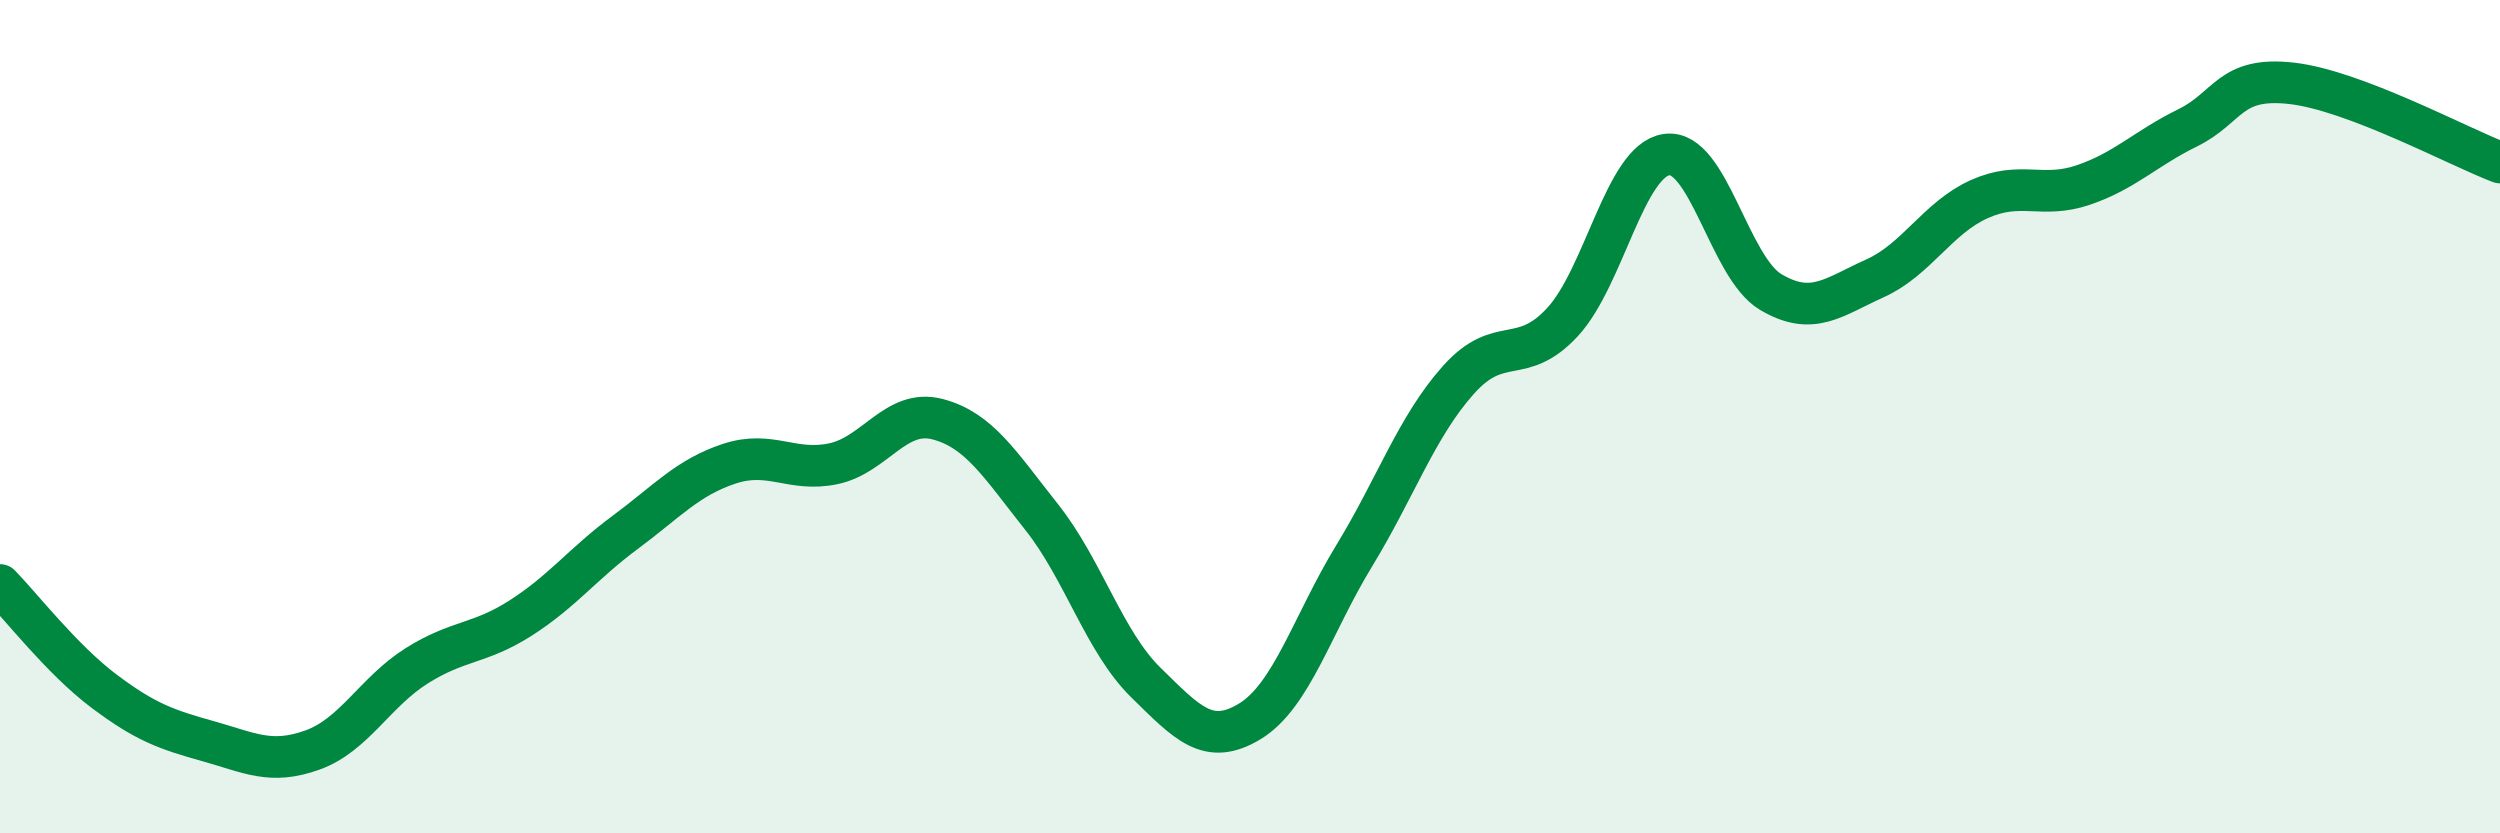
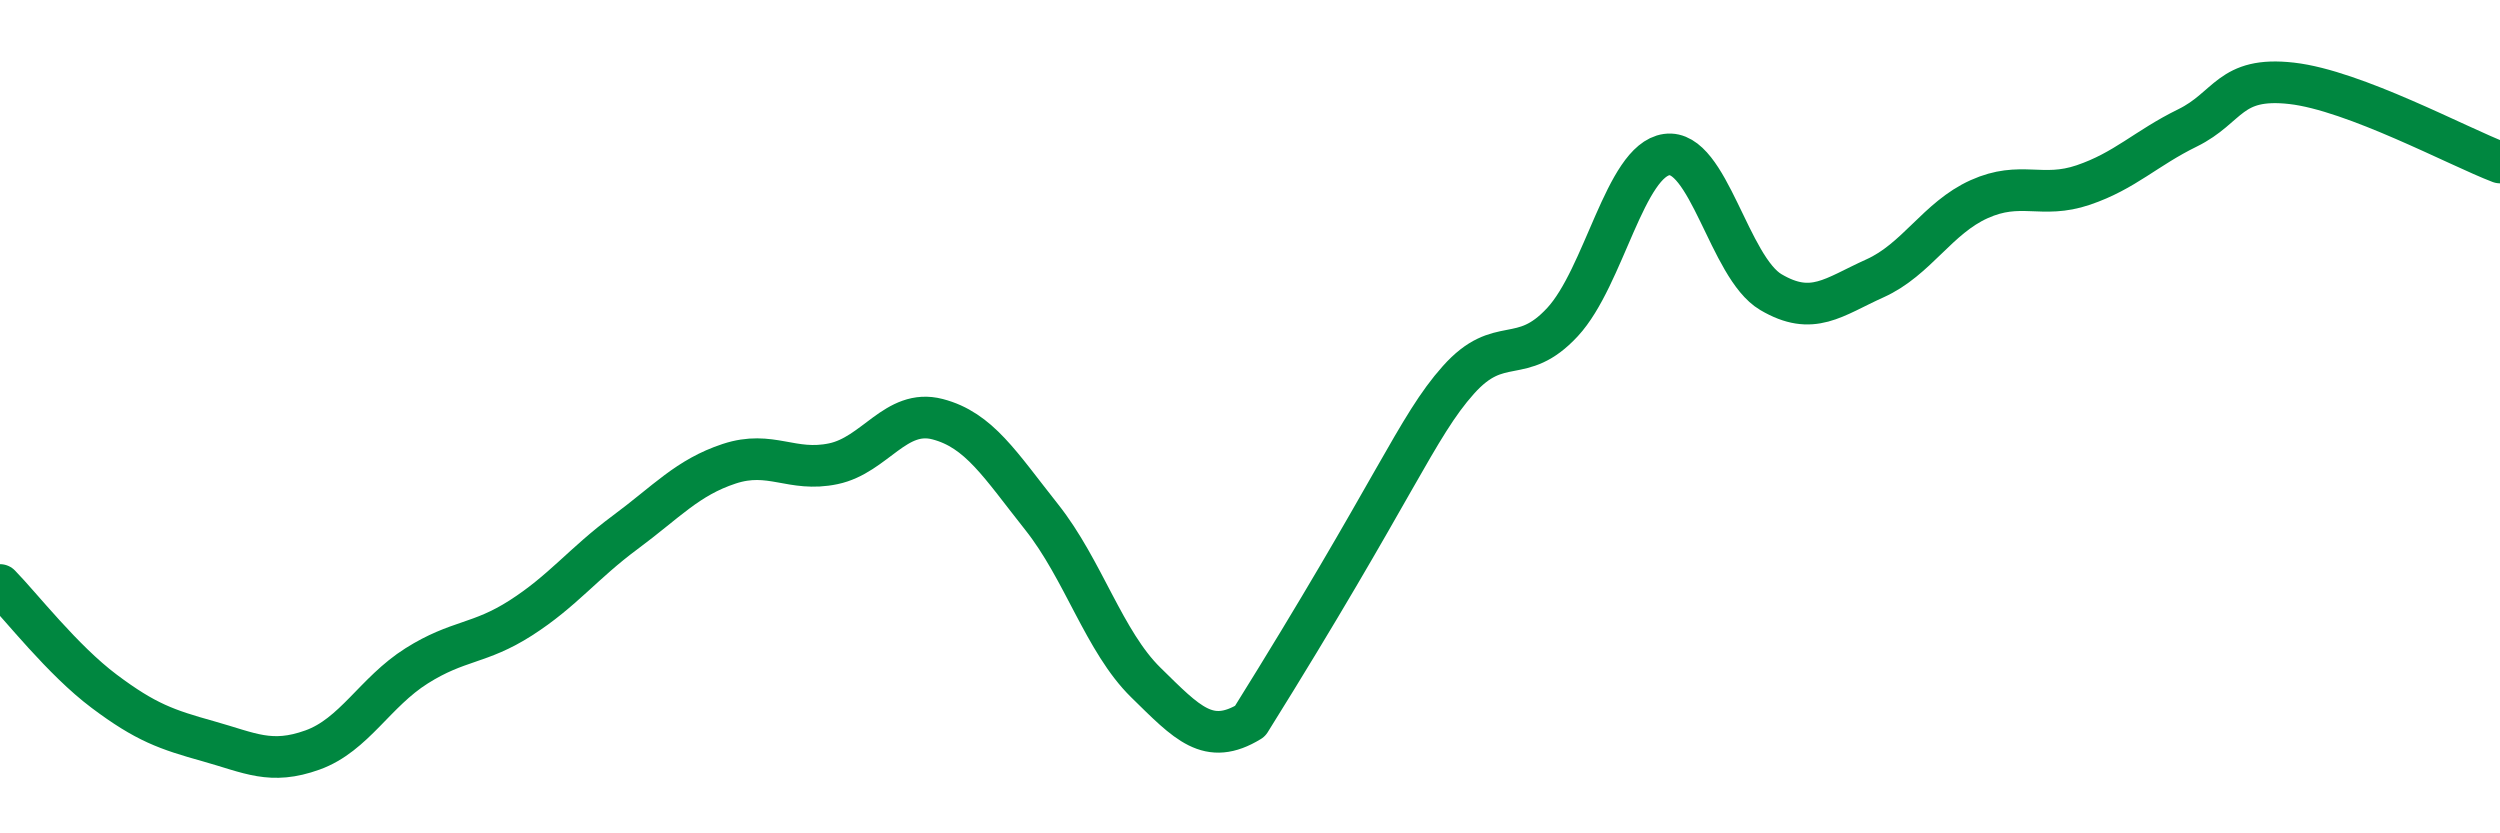
<svg xmlns="http://www.w3.org/2000/svg" width="60" height="20" viewBox="0 0 60 20">
-   <path d="M 0,14.04 C 0.5,14.55 1.5,15.84 2.5,16.59 C 3.5,17.34 4,17.51 5,17.79 C 6,18.07 6.5,18.36 7.5,18 C 8.5,17.64 9,16.61 10,15.98 C 11,15.35 11.5,15.47 12.5,14.83 C 13.5,14.19 14,13.52 15,12.78 C 16,12.04 16.5,11.46 17.5,11.13 C 18.5,10.8 19,11.34 20,11.13 C 21,10.92 21.5,9.8 22.5,10.06 C 23.5,10.32 24,11.15 25,12.41 C 26,13.67 26.5,15.4 27.5,16.38 C 28.5,17.36 29,17.92 30,17.31 C 31,16.7 31.5,14.98 32.5,13.34 C 33.5,11.7 34,10.24 35,9.12 C 36,8 36.5,8.81 37.5,7.73 C 38.5,6.65 39,3.85 40,3.71 C 41,3.57 41.5,6.42 42.5,7.01 C 43.5,7.6 44,7.13 45,6.68 C 46,6.23 46.5,5.23 47.5,4.78 C 48.5,4.33 49,4.78 50,4.44 C 51,4.1 51.5,3.56 52.5,3.07 C 53.5,2.58 53.5,1.83 55,2 C 56.5,2.17 59,3.52 60,3.9L60 20L0 20Z" fill="#008740" opacity="0.1" stroke-linecap="round" stroke-linejoin="round" />
-   <path d="M 0,14.04 C 0.5,14.55 1.5,15.84 2.5,16.59 C 3.5,17.34 4,17.51 5,17.79 C 6,18.07 6.5,18.36 7.5,18 C 8.5,17.64 9,16.61 10,15.98 C 11,15.35 11.5,15.47 12.5,14.83 C 13.5,14.19 14,13.52 15,12.78 C 16,12.04 16.5,11.46 17.5,11.13 C 18.5,10.8 19,11.34 20,11.13 C 21,10.92 21.5,9.8 22.5,10.06 C 23.5,10.32 24,11.15 25,12.41 C 26,13.67 26.5,15.4 27.5,16.38 C 28.5,17.36 29,17.92 30,17.31 C 31,16.7 31.5,14.98 32.5,13.34 C 33.5,11.7 34,10.24 35,9.12 C 36,8 36.5,8.81 37.5,7.73 C 38.5,6.65 39,3.85 40,3.71 C 41,3.57 41.5,6.42 42.5,7.01 C 43.5,7.6 44,7.13 45,6.68 C 46,6.23 46.5,5.23 47.5,4.78 C 48.5,4.33 49,4.78 50,4.44 C 51,4.1 51.5,3.56 52.5,3.07 C 53.5,2.58 53.5,1.83 55,2 C 56.5,2.17 59,3.52 60,3.9" stroke="#008740" stroke-width="1" fill="none" stroke-linecap="round" stroke-linejoin="round" />
+   <path d="M 0,14.04 C 0.5,14.55 1.5,15.84 2.5,16.59 C 3.5,17.34 4,17.51 5,17.79 C 6,18.07 6.5,18.36 7.5,18 C 8.5,17.64 9,16.61 10,15.98 C 11,15.35 11.5,15.47 12.5,14.83 C 13.5,14.19 14,13.52 15,12.78 C 16,12.04 16.5,11.46 17.5,11.13 C 18.5,10.8 19,11.34 20,11.13 C 21,10.92 21.5,9.8 22.5,10.06 C 23.5,10.32 24,11.15 25,12.41 C 26,13.67 26.5,15.4 27.5,16.38 C 28.5,17.36 29,17.92 30,17.31 C 33.5,11.7 34,10.24 35,9.12 C 36,8 36.5,8.81 37.5,7.73 C 38.5,6.65 39,3.85 40,3.71 C 41,3.57 41.5,6.42 42.5,7.01 C 43.5,7.6 44,7.13 45,6.68 C 46,6.23 46.5,5.23 47.5,4.78 C 48.5,4.33 49,4.78 50,4.44 C 51,4.1 51.5,3.56 52.5,3.07 C 53.5,2.58 53.5,1.83 55,2 C 56.5,2.17 59,3.52 60,3.9" stroke="#008740" stroke-width="1" fill="none" stroke-linecap="round" stroke-linejoin="round" />
</svg>